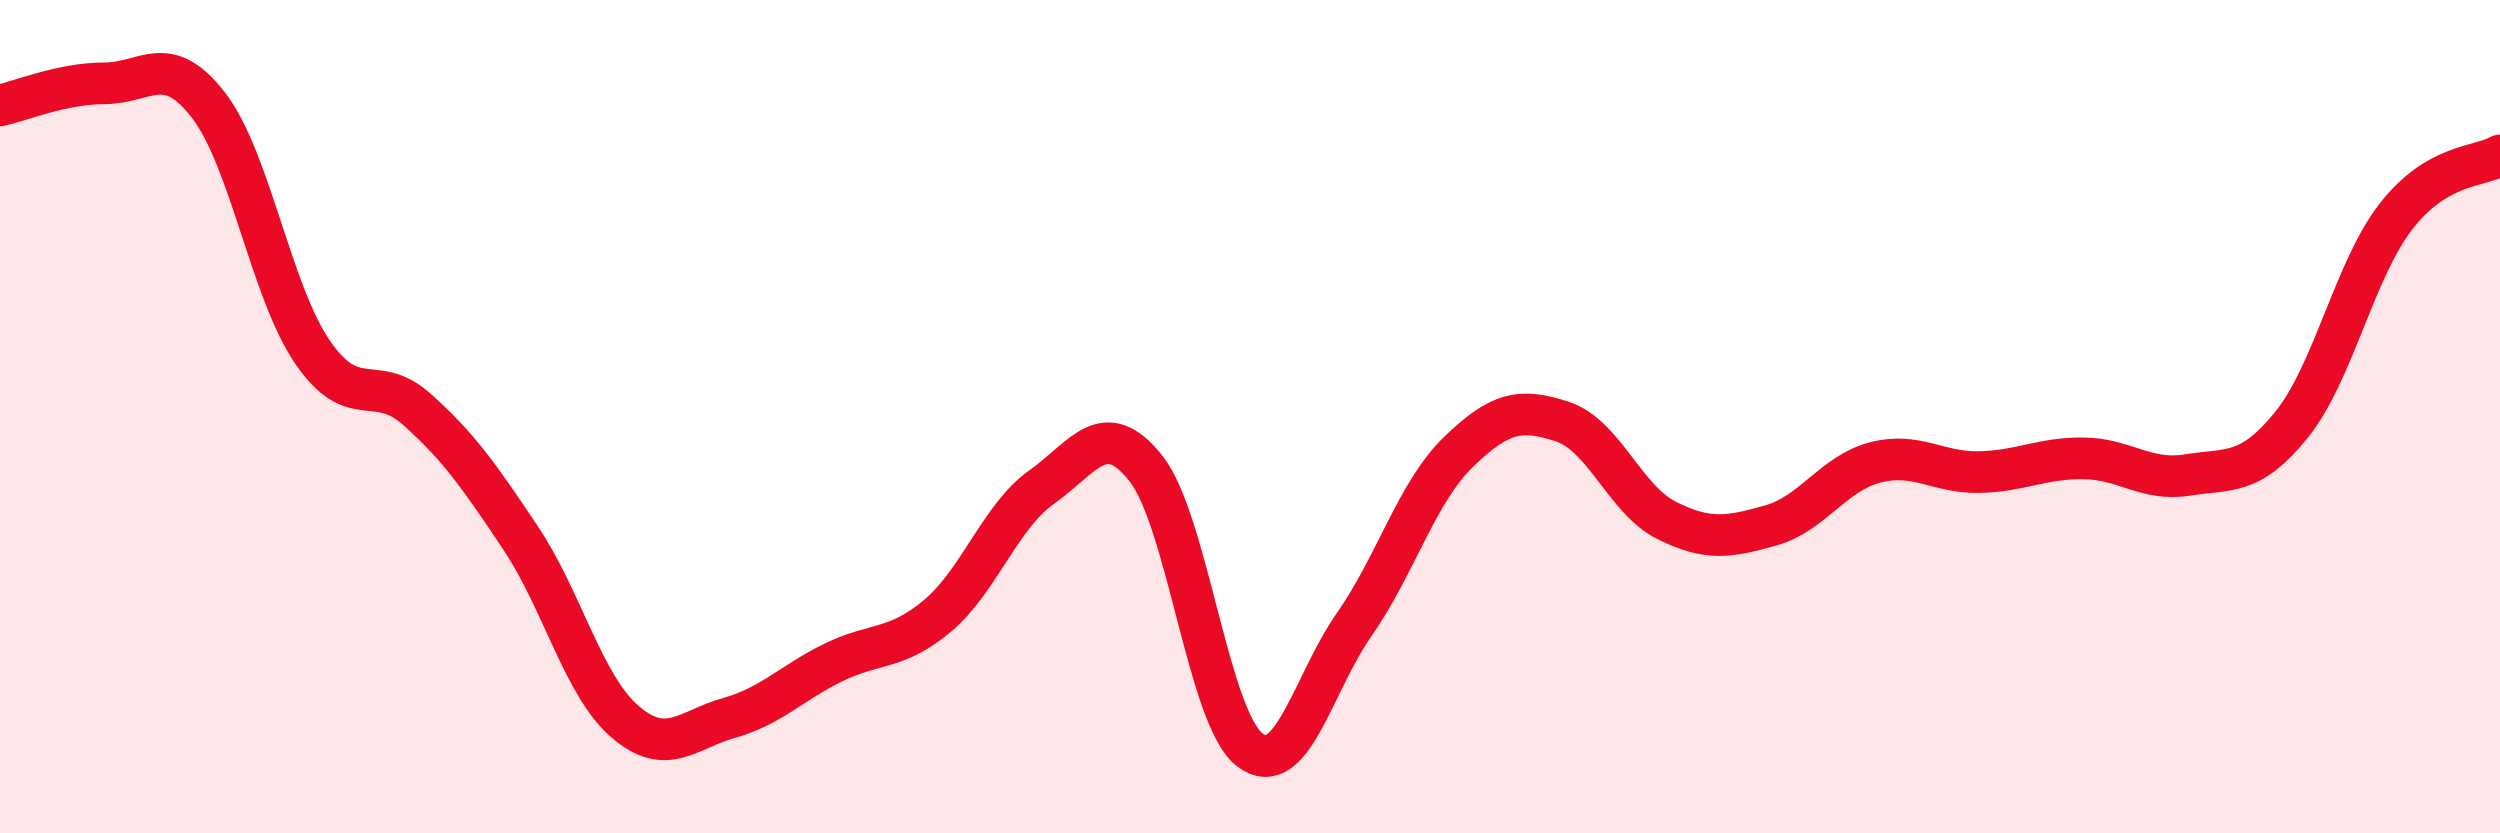
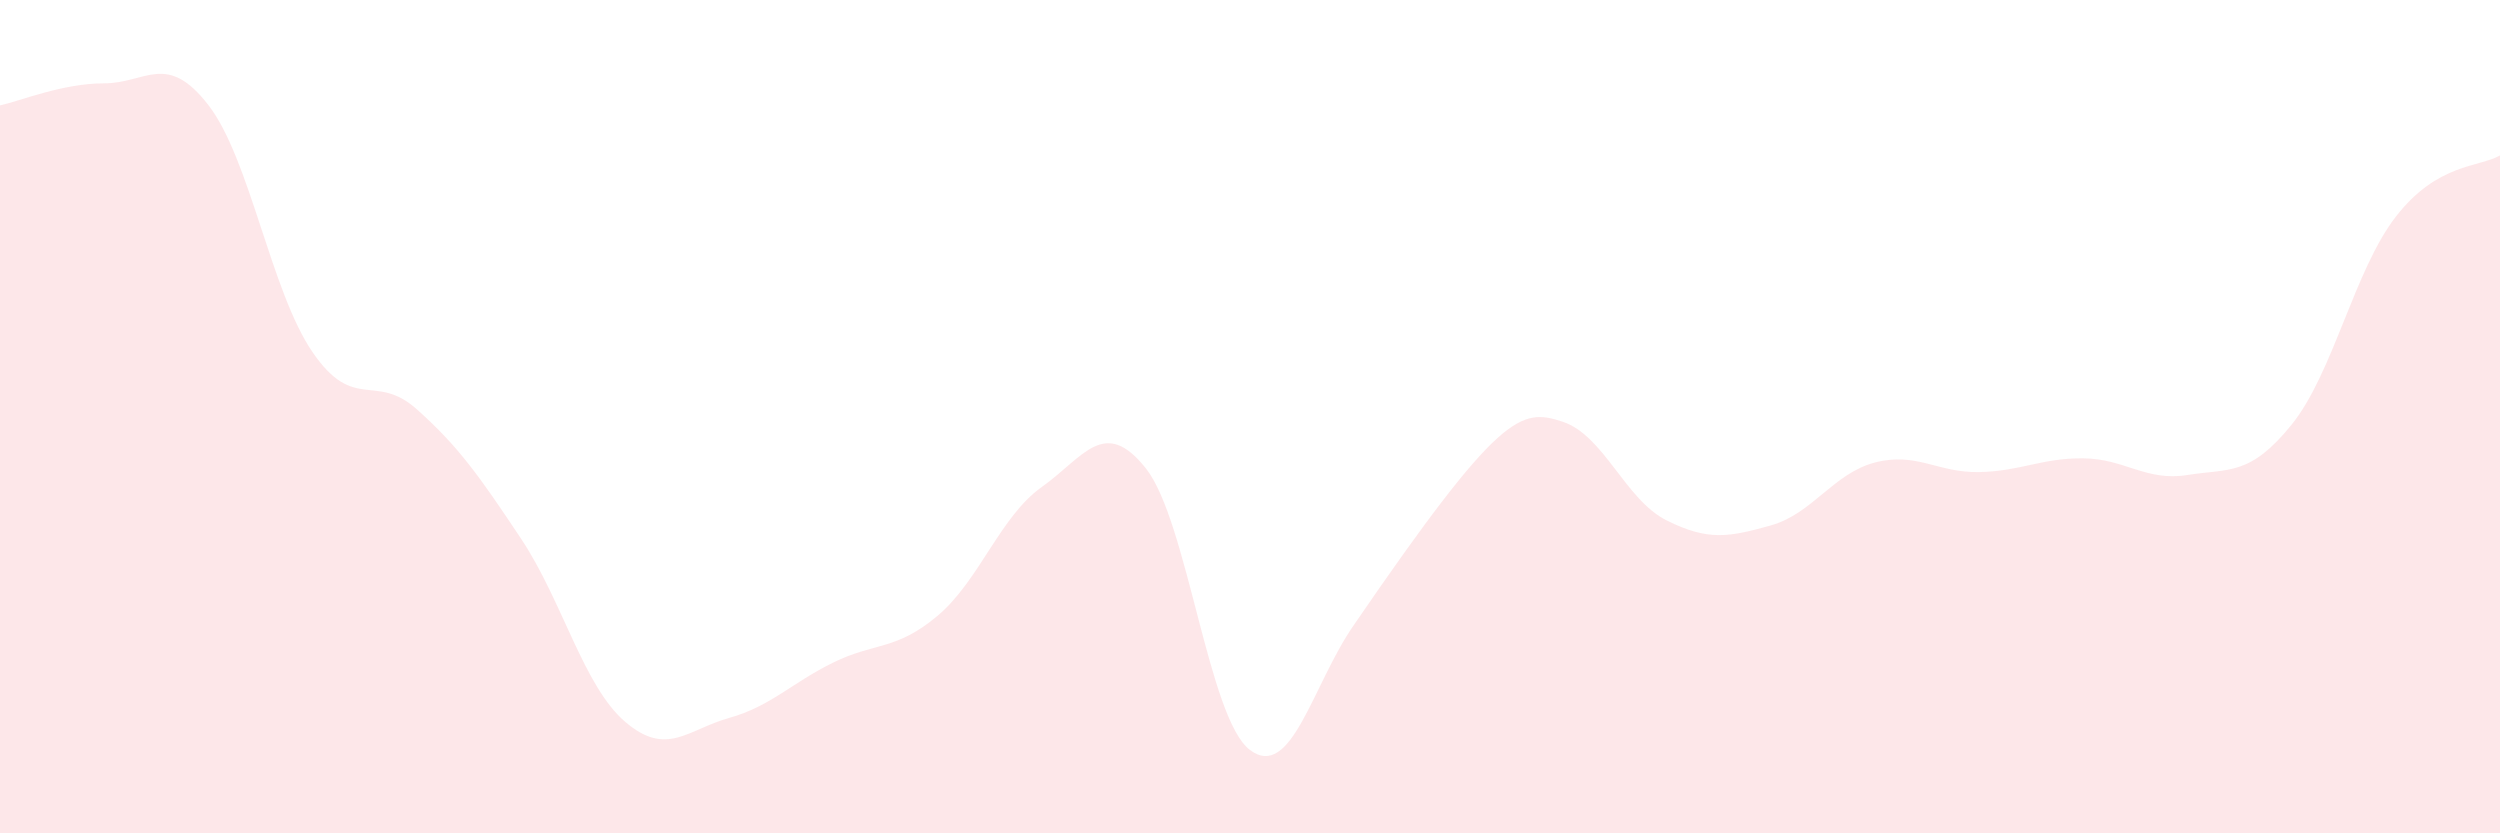
<svg xmlns="http://www.w3.org/2000/svg" width="60" height="20" viewBox="0 0 60 20">
-   <path d="M 0,2.53 C 0.5,2.42 1.5,2 2.5,2 C 3.5,2 4,1.23 5,2.52 C 6,3.81 6.5,6.99 7.5,8.45 C 8.5,9.91 9,8.93 10,9.82 C 11,10.71 11.5,11.42 12.5,12.92 C 13.5,14.42 14,16.46 15,17.32 C 16,18.18 16.5,17.51 17.5,17.23 C 18.5,16.95 19,16.39 20,15.9 C 21,15.41 21.5,15.62 22.5,14.78 C 23.5,13.94 24,12.4 25,11.69 C 26,10.98 26.5,9.98 27.5,11.24 C 28.5,12.5 29,17.25 30,18 C 31,18.75 31.5,16.42 32.5,14.99 C 33.5,13.56 34,11.82 35,10.85 C 36,9.88 36.5,9.79 37.5,10.12 C 38.5,10.45 39,11.99 40,12.49 C 41,12.99 41.5,12.89 42.5,12.61 C 43.5,12.33 44,11.36 45,11.1 C 46,10.84 46.5,11.35 47.5,11.33 C 48.5,11.31 49,10.99 50,11 C 51,11.01 51.5,11.56 52.5,11.4 C 53.5,11.24 54,11.43 55,10.19 C 56,8.95 56.5,6.49 57.5,5.2 C 58.5,3.91 59.5,4.02 60,3.73L60 20L0 20Z" fill="#EB0A25" opacity="0.1" stroke-linecap="round" stroke-linejoin="round" />
-   <path d="M 0,2.53 C 0.5,2.42 1.5,2 2.5,2 C 3.5,2 4,1.23 5,2.52 C 6,3.81 6.5,6.99 7.5,8.45 C 8.5,9.91 9,8.93 10,9.82 C 11,10.71 11.5,11.42 12.5,12.92 C 13.5,14.42 14,16.46 15,17.32 C 16,18.18 16.5,17.51 17.5,17.23 C 18.5,16.95 19,16.39 20,15.9 C 21,15.41 21.5,15.62 22.5,14.78 C 23.5,13.94 24,12.4 25,11.69 C 26,10.98 26.5,9.98 27.5,11.24 C 28.5,12.5 29,17.25 30,18 C 31,18.75 31.5,16.42 32.5,14.99 C 33.5,13.56 34,11.82 35,10.85 C 36,9.88 36.5,9.79 37.5,10.12 C 38.5,10.45 39,11.99 40,12.49 C 41,12.99 41.5,12.89 42.5,12.61 C 43.5,12.33 44,11.36 45,11.1 C 46,10.84 46.5,11.35 47.5,11.33 C 48.5,11.31 49,10.99 50,11 C 51,11.01 51.5,11.56 52.5,11.4 C 53.5,11.24 54,11.43 55,10.19 C 56,8.95 56.5,6.49 57.5,5.2 C 58.5,3.91 59.5,4.02 60,3.73" stroke="#EB0A25" stroke-width="1" fill="none" stroke-linecap="round" stroke-linejoin="round" />
+   <path d="M 0,2.53 C 0.5,2.42 1.5,2 2.5,2 C 3.5,2 4,1.23 5,2.52 C 6,3.81 6.5,6.99 7.5,8.45 C 8.5,9.91 9,8.93 10,9.82 C 11,10.71 11.5,11.42 12.5,12.92 C 13.5,14.42 14,16.46 15,17.32 C 16,18.18 16.5,17.51 17.5,17.23 C 18.5,16.95 19,16.39 20,15.9 C 21,15.41 21.5,15.62 22.5,14.78 C 23.5,13.94 24,12.4 25,11.69 C 26,10.98 26.5,9.98 27.5,11.24 C 28.5,12.5 29,17.25 30,18 C 31,18.75 31.5,16.42 32.5,14.99 C 36,9.88 36.5,9.79 37.5,10.12 C 38.5,10.45 39,11.99 40,12.49 C 41,12.99 41.5,12.89 42.5,12.61 C 43.5,12.33 44,11.36 45,11.1 C 46,10.84 46.5,11.35 47.5,11.33 C 48.5,11.31 49,10.99 50,11 C 51,11.01 51.5,11.56 52.5,11.4 C 53.5,11.24 54,11.43 55,10.19 C 56,8.95 56.5,6.49 57.5,5.2 C 58.5,3.91 59.5,4.02 60,3.73L60 20L0 20Z" fill="#EB0A25" opacity="0.1" stroke-linecap="round" stroke-linejoin="round" />
</svg>